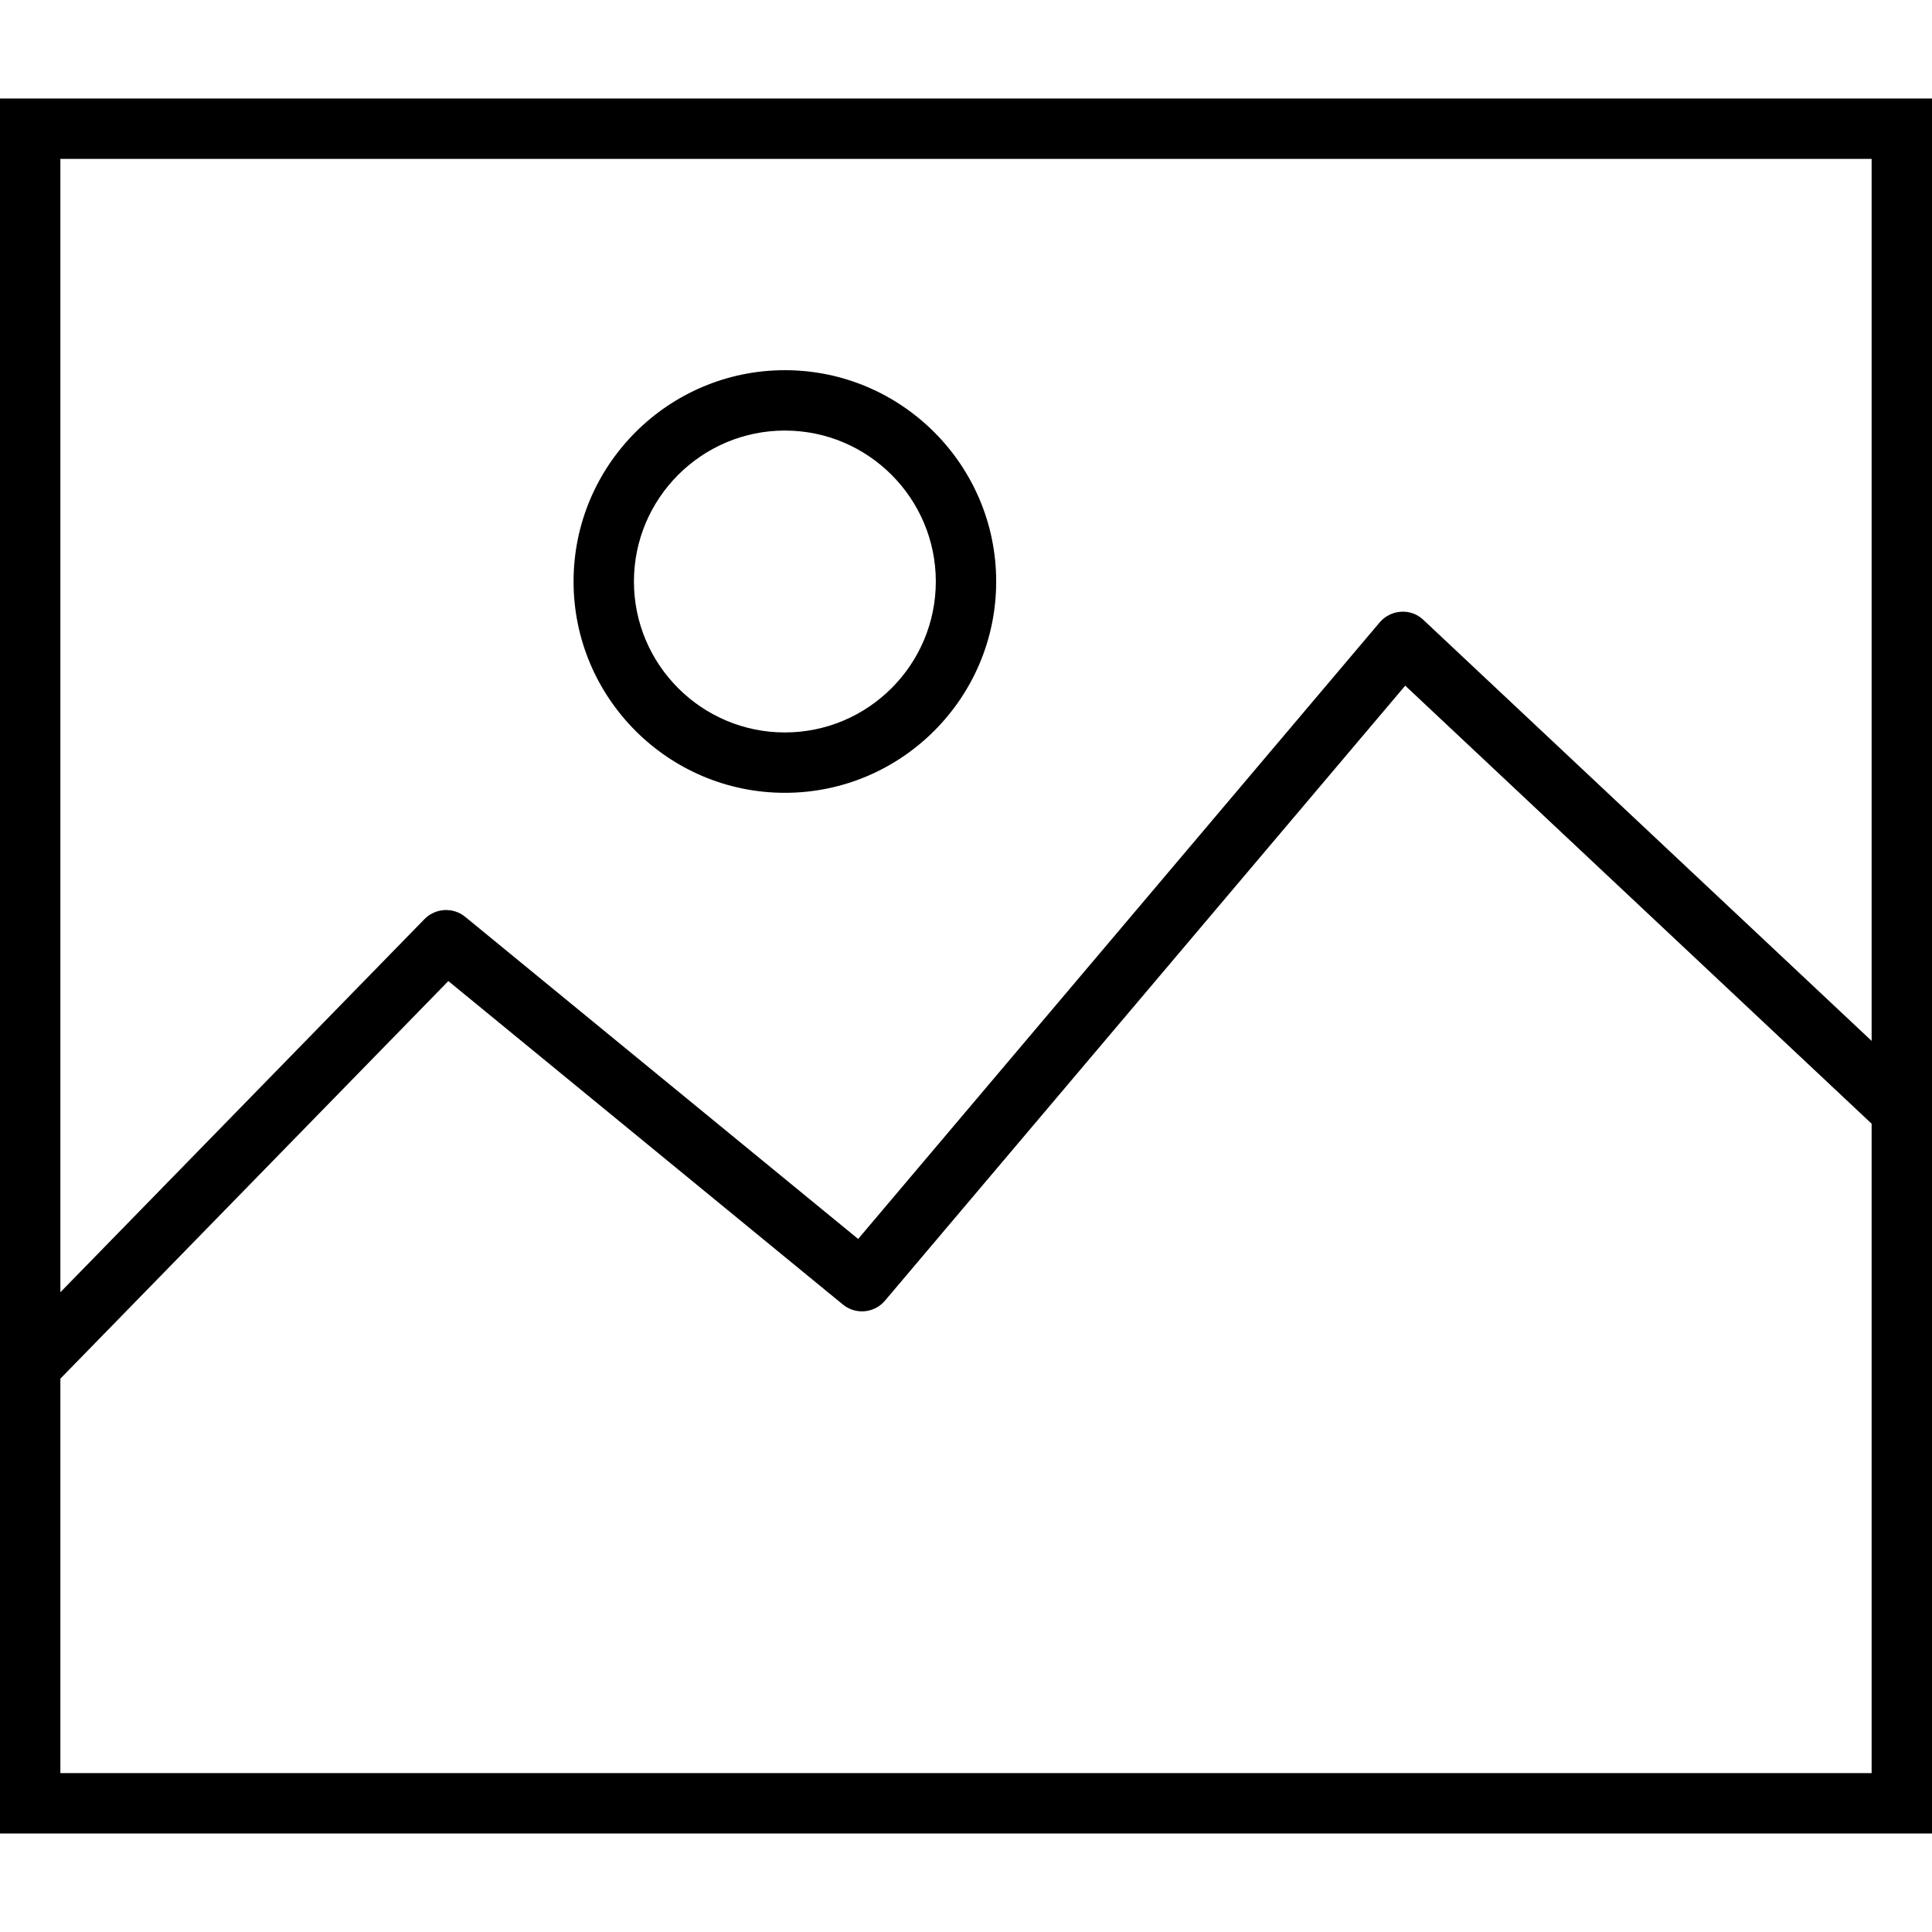
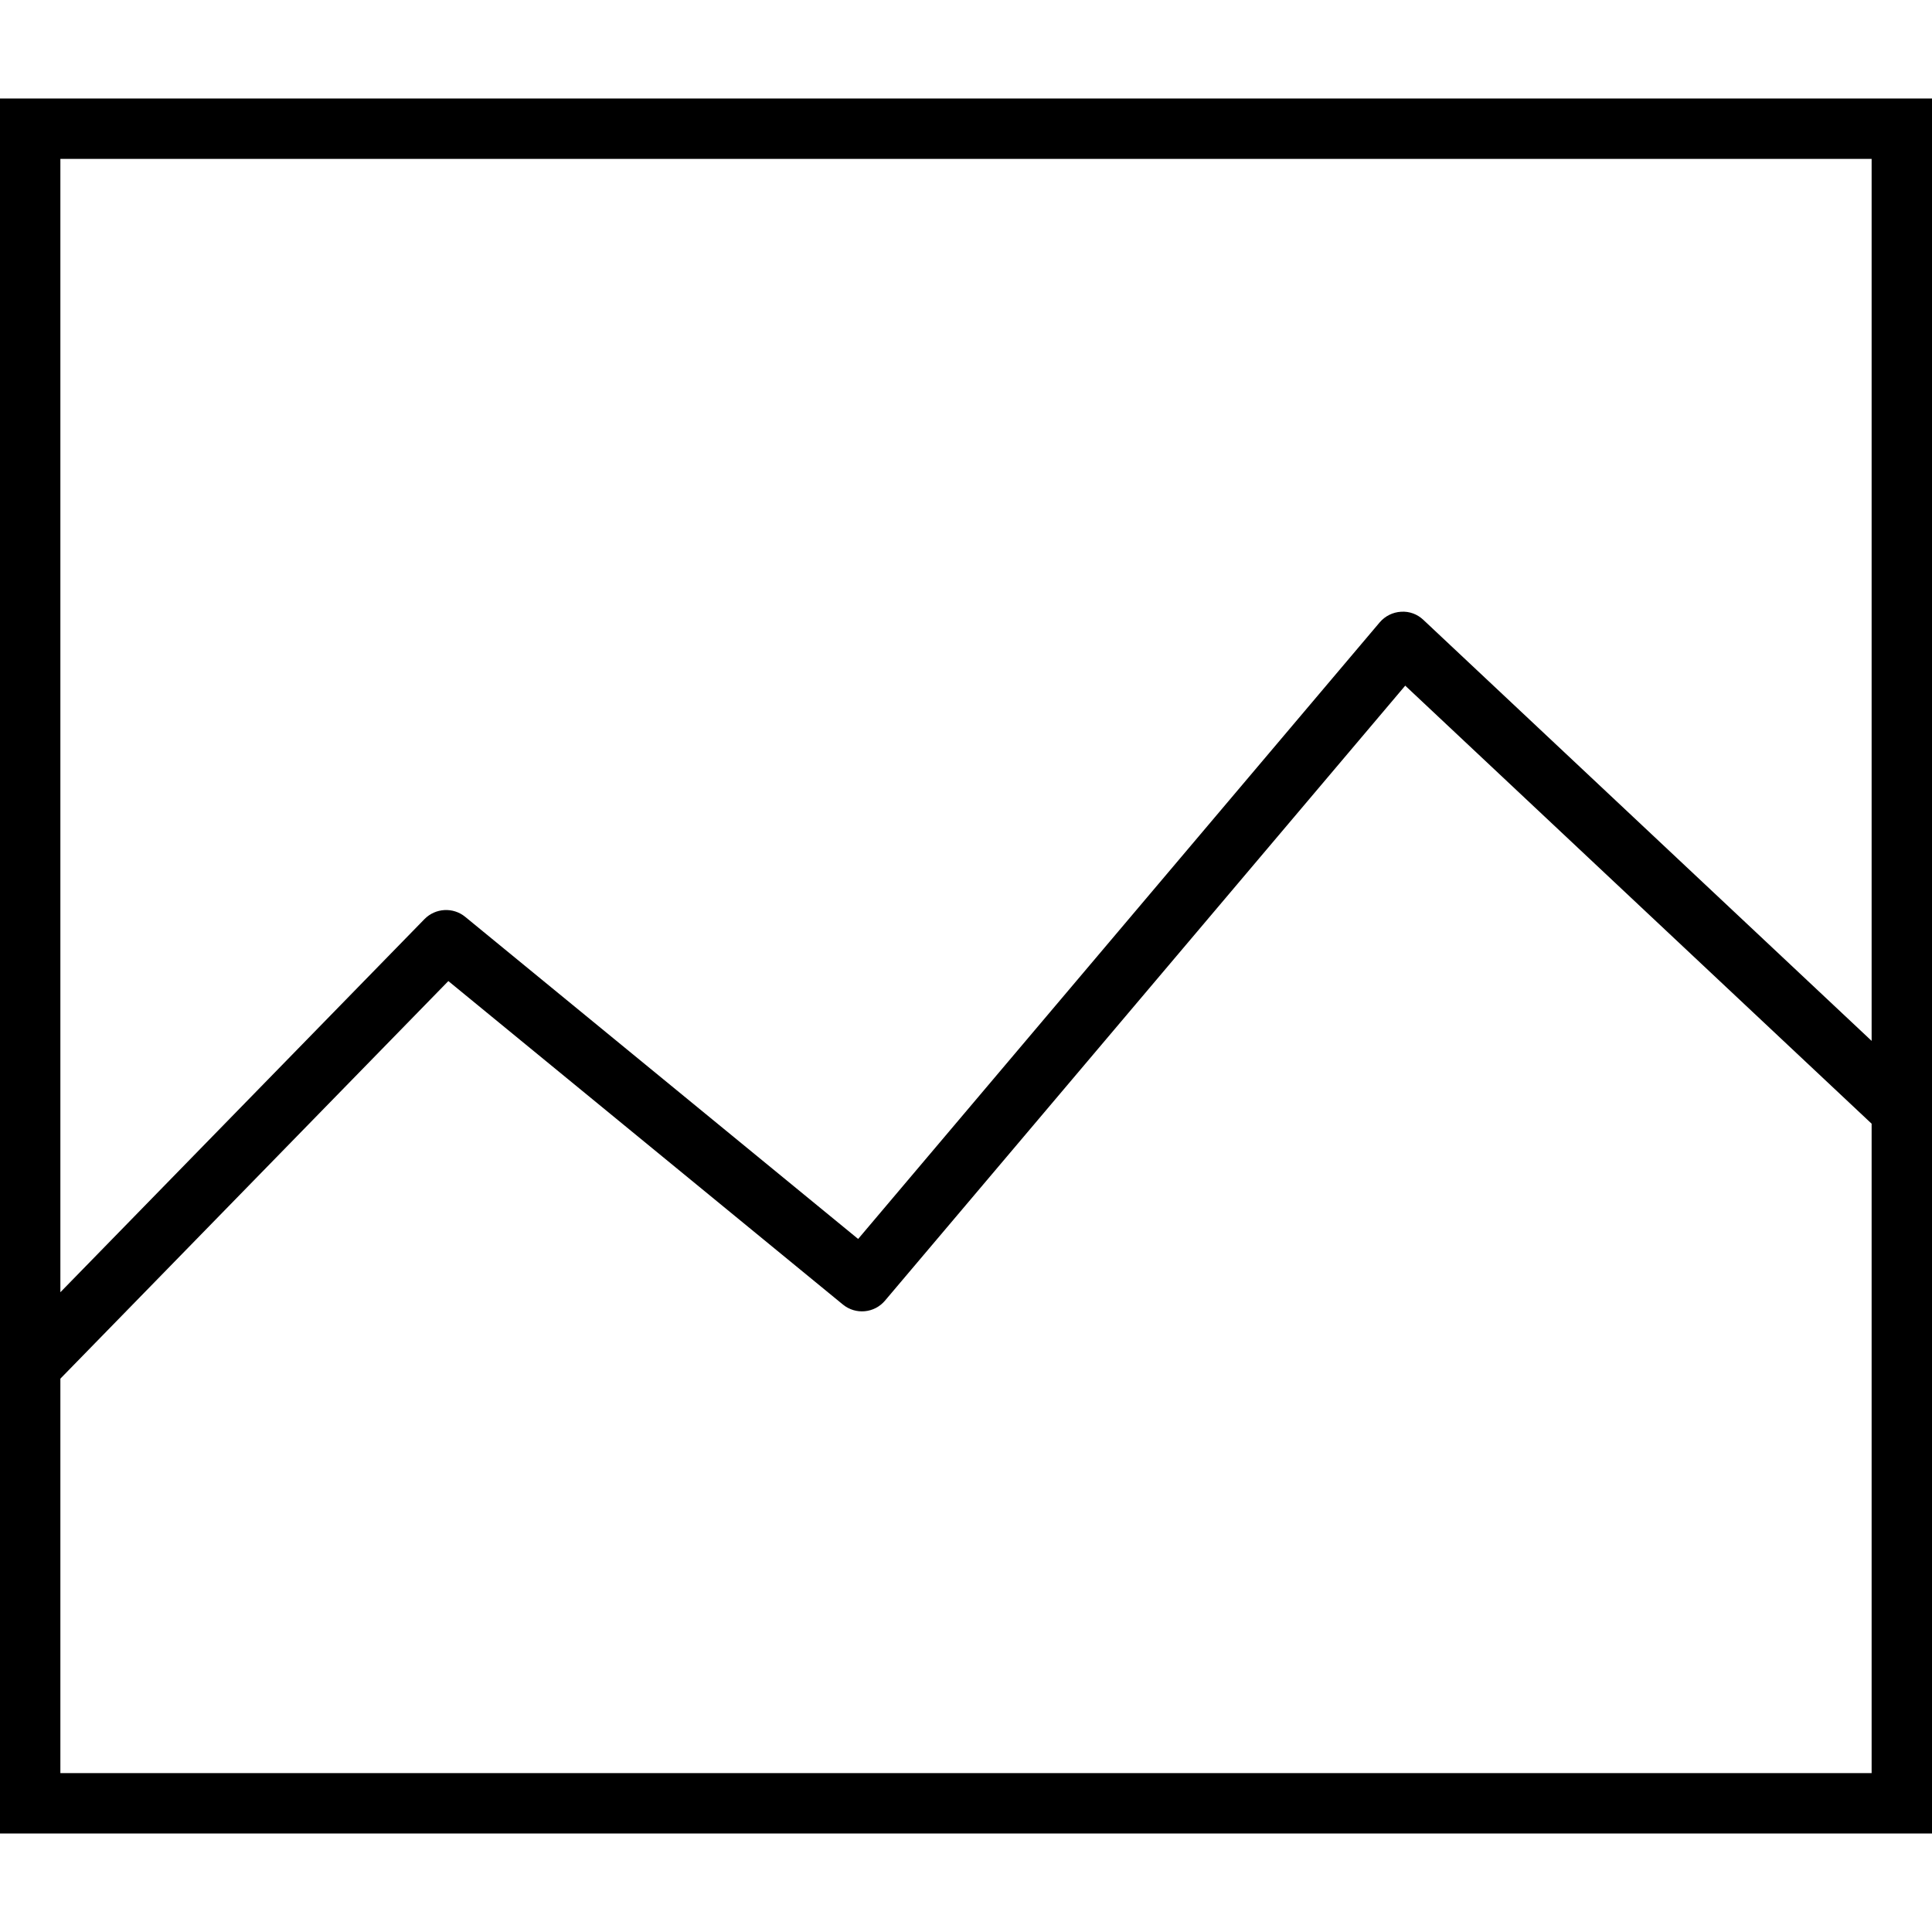
<svg xmlns="http://www.w3.org/2000/svg" fill="#000000" height="800px" width="800px" version="1.1" id="Layer_1" viewBox="0 0 64 64" enable-background="new 0 0 64 64" xml:space="preserve">
  <g id="Picture">
    <path d="M0,3.263v57.474h64V3.263H0z M62,5.263V34.481L47.152,20.535   c-0.199-0.188-0.458-0.289-0.742-0.27c-0.273,0.016-0.528,0.143-0.706,0.352   L28.427,41.042L15.411,30.372c-0.398-0.327-0.986-0.297-1.35,0.075L2,42.807V5.263   H62z M2,58.737V45.67l12.852-13.171l13.068,10.714   c0.423,0.348,1.045,0.29,1.397-0.128l17.233-20.372L62,37.224v21.513H2z" />
-     <path d="M26,26.263c3.859,0,7-3.141,7-7c0-3.859-3.141-7-7-7   c-3.859,0-7,3.141-7,7C19,23.123,22.141,26.263,26,26.263z M26,14.263   c2.757,0,5,2.243,5,5c0,2.757-2.243,5-5,5c-2.757,0-5-2.243-5-5   C21,16.506,23.243,14.263,26,14.263z" />
  </g>
</svg>